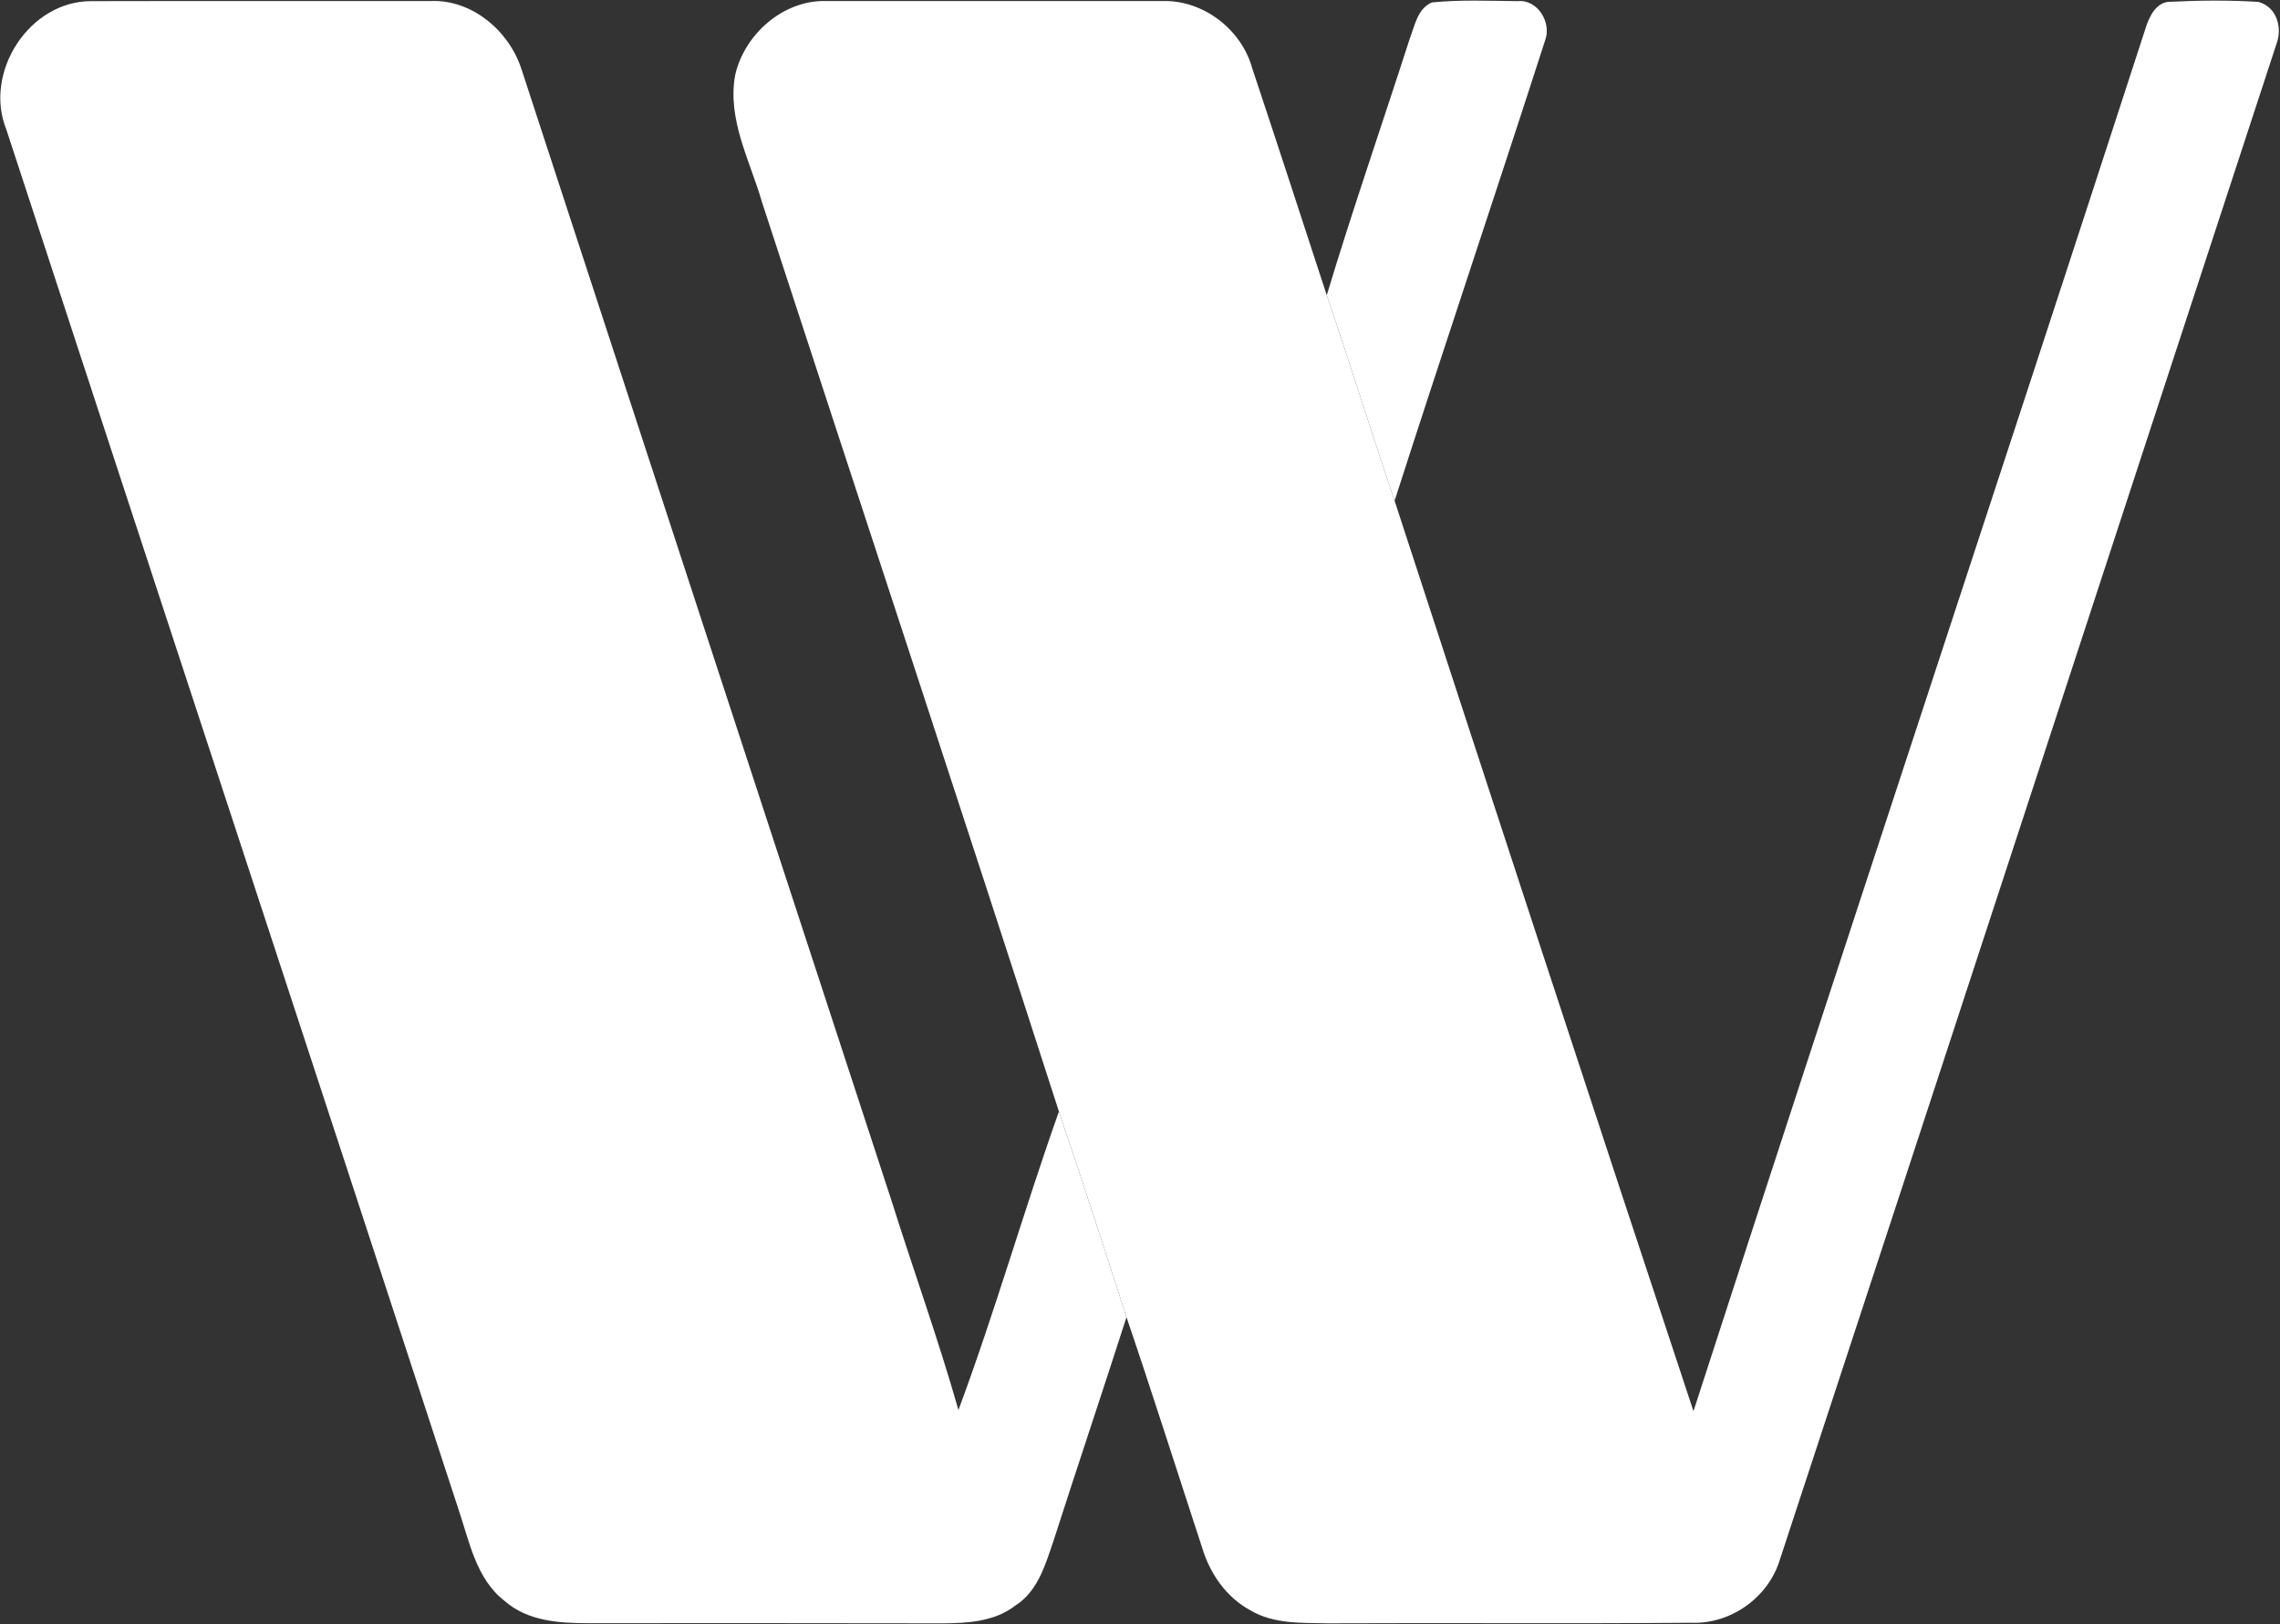
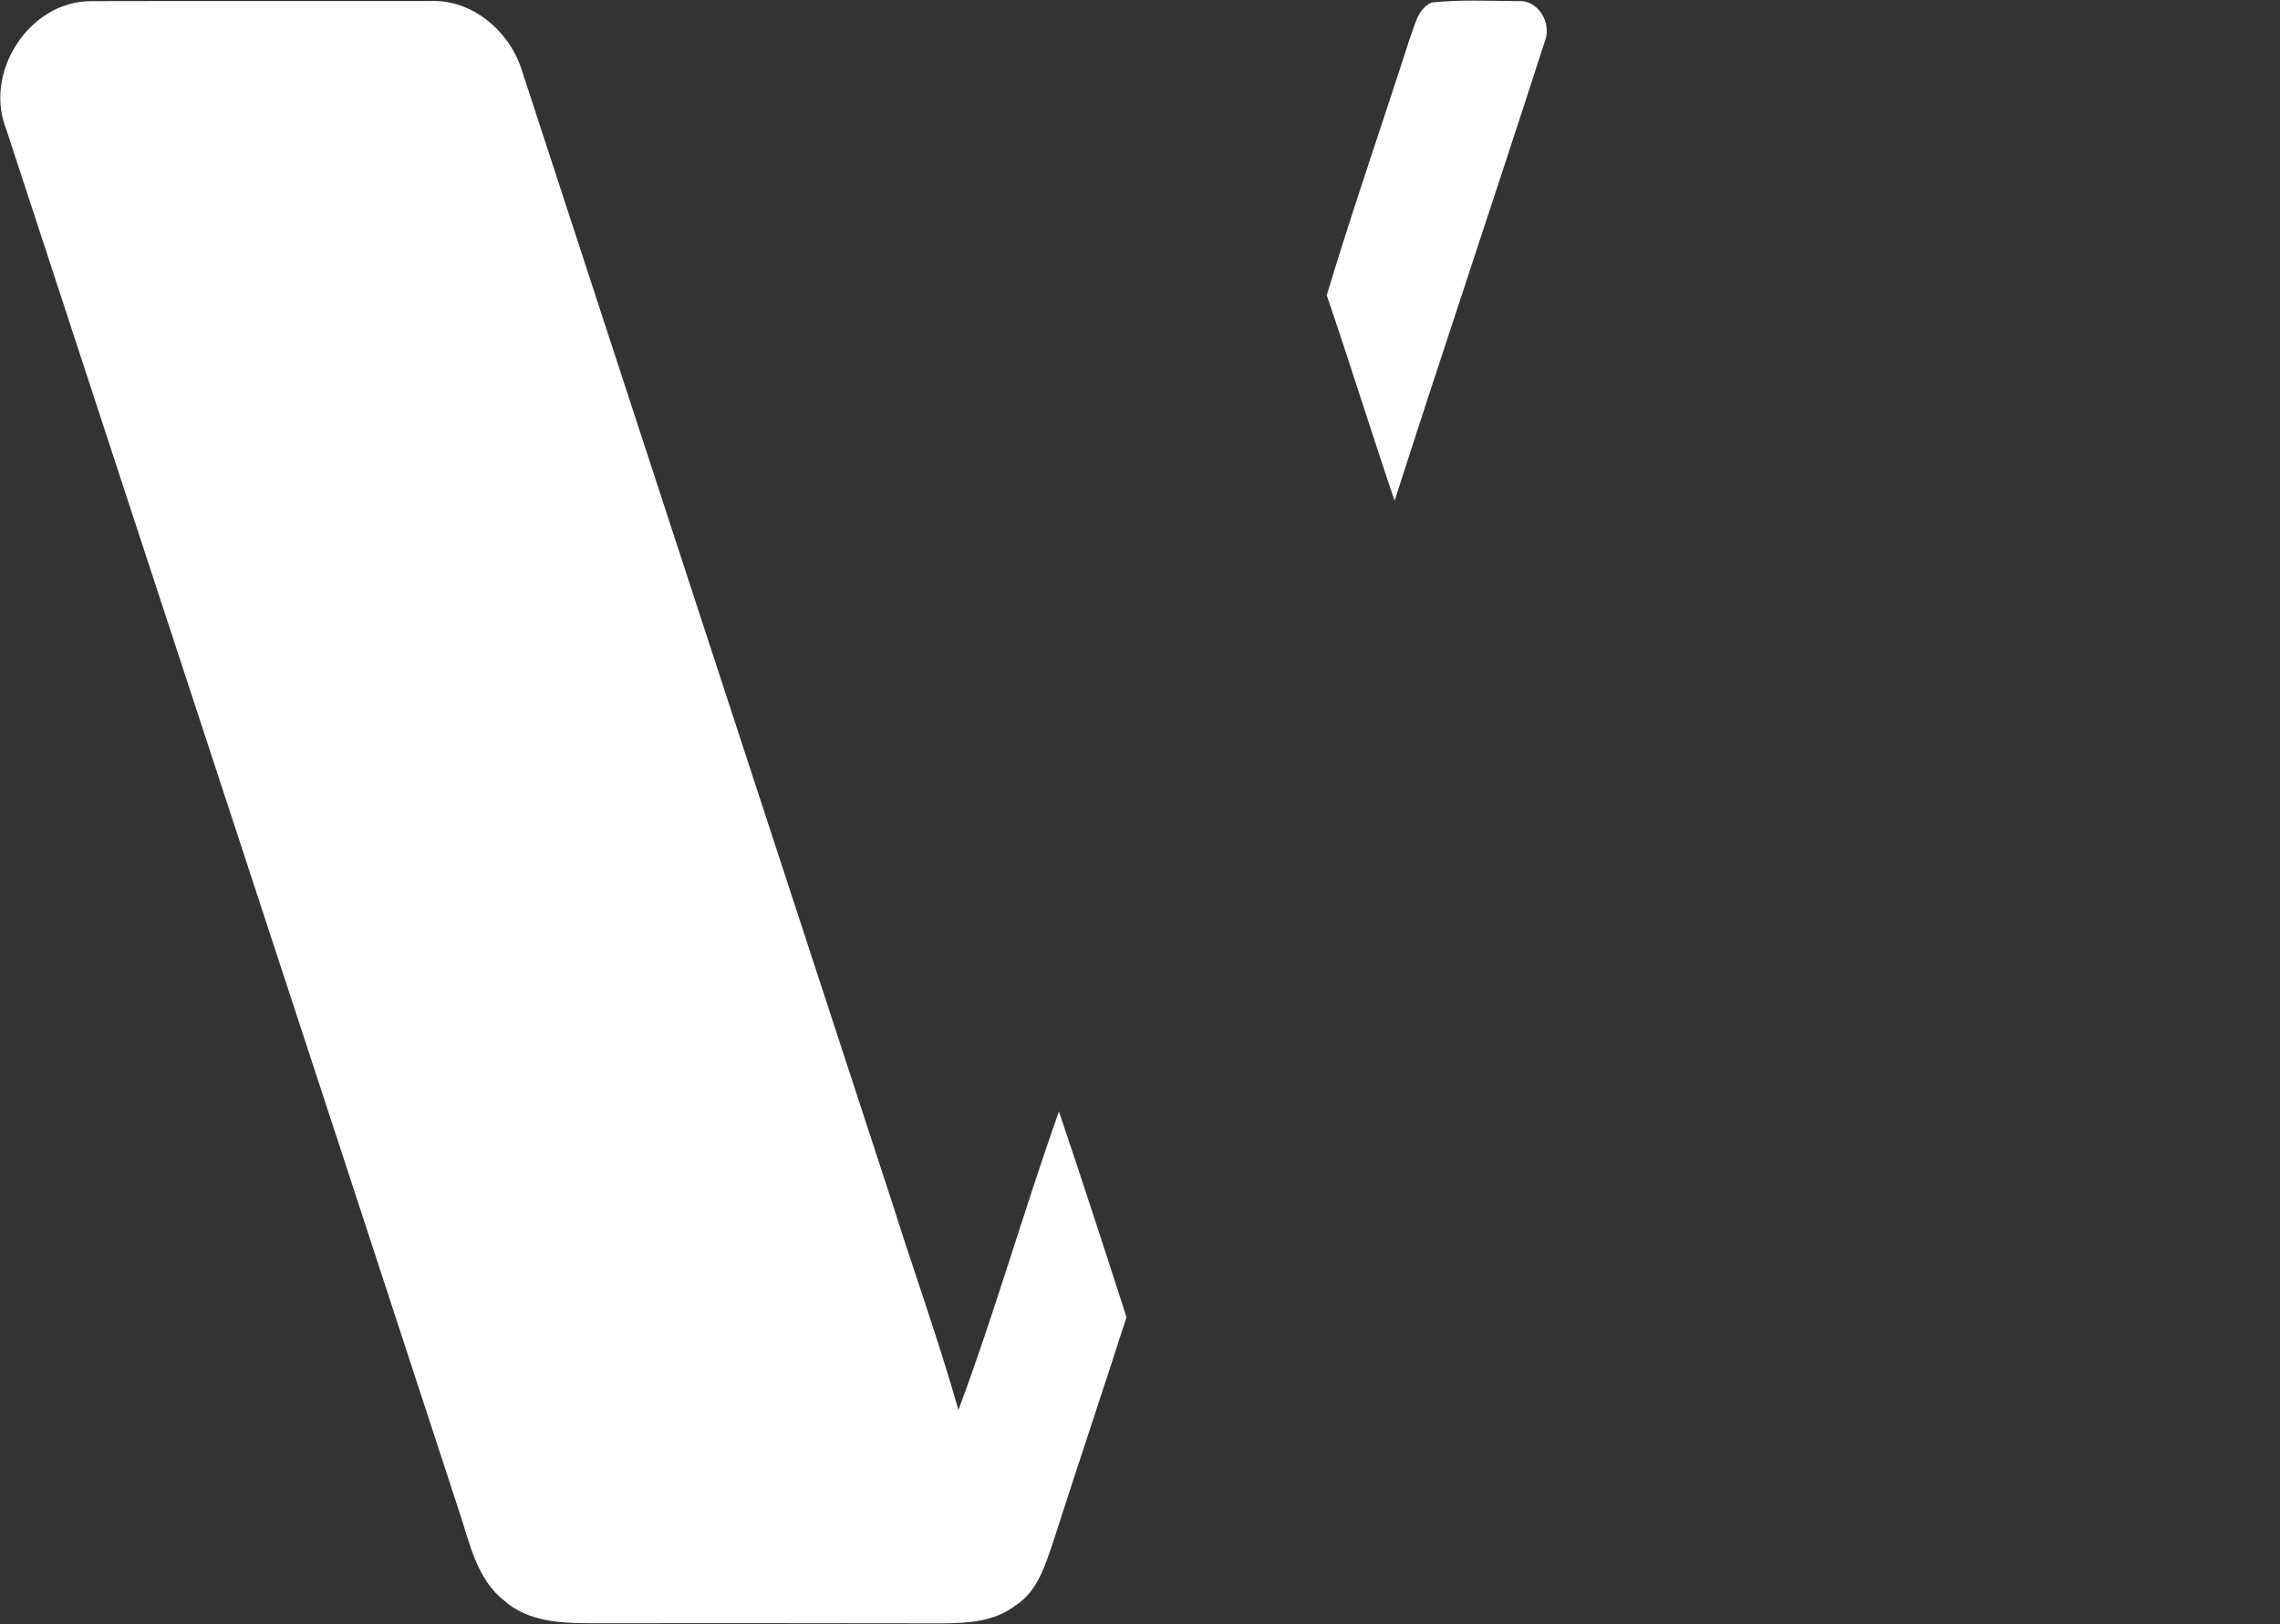
<svg xmlns="http://www.w3.org/2000/svg" version="1.2" viewBox="0 0 1586 1130" width="1586" height="1130">
  <rect x="0" y="0" width="1586" height="1130" fill="#333333" stroke="none" />
  <title>Westlake-Chemical-Partners-Logo-Color-svg</title>
  <style>
		.s0 { fill: #ffffff } 
	</style>
  <g id="#09b5e7ff">
    <path id="Layer" class="s0" d="m4.5 90.4c-16.3-40 16-90.1 59.5-89.6 78.6-0.2 157.2 0 235.7-0.1 28.9-1.1 54.6 21 63.1 47.6q128.6 393.6 257.4 787.2c15.3 48.6 32.6 96.5 46.5 145.5 25.5-68.5 45.5-138.9 69.9-207.7 16.1 47.5 31.6 95.3 47 143.1-16.7 52-34.1 103.7-50.8 155.7-5.6 16.4-10.9 35.1-26.5 44.9-14.3 11.2-33.1 12.3-50.6 12.4-82.1-0.2-164.3-0.1-246.5-0.1-20.1 0-42.3-1.4-58.2-15.5-19.7-15.2-24.4-41-31.9-63.2-104.6-320.2-209.9-640.1-314.6-960.2zm976.3-64c3.5-9 5.3-20.4 15.2-24.7 19.9-2 39.9-1.1 59.9-0.9 14-1.3 23.7 15.4 18.8 27.6-34.4 106.8-70.3 213.2-104.6 320-16.1-47.5-31-95.5-47.2-143 18.1-60 38.7-119.3 57.9-179z" />
  </g>
  <g id="#3a5896ff">
-     <path id="Layer" class="s0" d="m511.4 52.2c6.4-28.2 33-51.9 62.6-51.5 78.4 0 156.8 0 235.2 0 28.1-0.5 54.5 19.9 61.9 46.9 17.5 52.5 34.6 105.2 51.8 157.8 16.2 47.5 31.1 95.5 47.2 143 68.9 211.3 138 422.5 207.9 633.4 103.8-320.9 210.3-641 314.4-961.9 2.6-8.4 7.6-19.2 18.2-18.7 20-1 40.3-1.1 60.3 0.1 13 3.5 17 18.1 12.5 29.7-115.1 351.2-229.7 702.7-345.2 1053.8-7.9 26.5-34.2 45.4-62 44.2-84 0.7-168 0-252 0.4-18.4-0.4-38.1 0.7-54.5-9.1-16.8-9.1-28.1-25.6-33.5-43.6-17.5-53.4-34.5-107.1-52.6-160.3-15.4-47.8-30.9-95.6-47-143.1-68-211-137.7-421.5-206.4-632.2-8.3-29-24.5-57.8-18.8-88.9z" />
-   </g>
+     </g>
</svg>